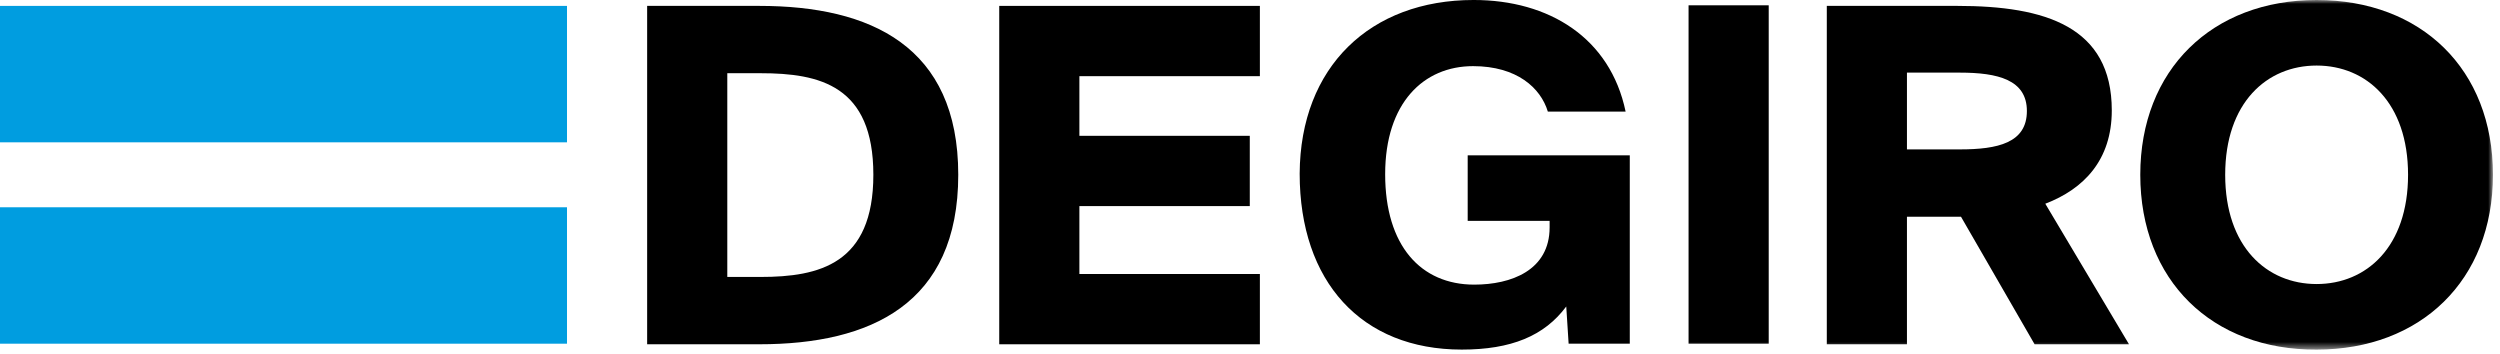
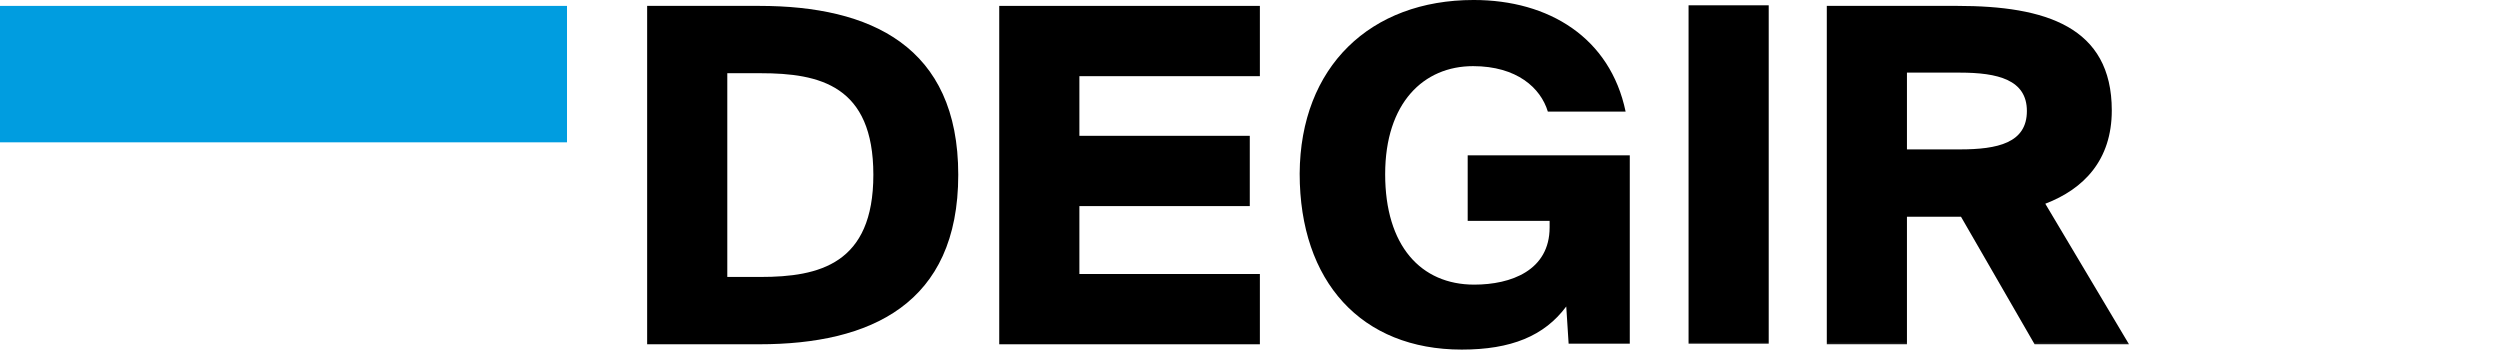
<svg xmlns="http://www.w3.org/2000/svg" xmlns:xlink="http://www.w3.org/1999/xlink" width="318px" height="45px" viewBox="0 0 318 45" version="1.1">
  <title>Group 14 Copy</title>
  <defs>
    <polygon id="path-1" points="0 44.469 317.104 44.469 317.104 -0.001 0 -0.001" />
  </defs>
  <g id="Desktop" stroke="none" stroke-width="1" fill="none" fill-rule="evenodd">
    <g id="Home-Bilder" transform="translate(-870, -1129)">
      <g id="Group-14-Copy" transform="translate(870, 1129)">
        <polygon id="Fill-1" fill="#009DE0" points="0 18.103 72.123 18.103 72.123 0.751 0 0.751" />
-         <polygon id="Fill-2" fill="#009DE0" points="0 43.718 72.123 43.718 72.123 26.365 0 26.365" />
        <g id="Group-13" transform="translate(0, 0)">
          <path d="M92.512,9.313 L92.512,35.228 L96.742,35.228 C104.218,35.228 111.091,33.576 111.091,22.233 C111.091,10.891 104.294,9.313 96.742,9.313 L92.512,9.313 Z M121.89,22.233 C121.89,38.684 110.713,43.791 96.591,43.791 L82.317,43.791 L82.317,0.75 L96.591,0.75 C110.713,0.75 121.89,5.858 121.89,22.233 L121.89,22.233 Z" id="Fill-3" fill="#000000" />
          <polygon id="Fill-5" fill="#000000" points="160.256 0.75 160.256 9.689 137.298 9.689 137.298 17.276 158.972 17.276 158.972 26.215 137.298 26.215 137.298 34.853 160.256 34.853 160.256 43.792 127.103 43.792 127.103 0.75" />
          <path d="M196.886,14.197 C195.979,11.192 192.959,8.413 187.37,8.413 C181.102,8.413 176.193,13.07 176.193,22.159 C176.193,31.249 180.724,36.205 187.521,36.205 C192.204,36.205 197.112,34.403 197.112,28.92 L197.112,28.093 L186.69,28.093 L186.69,19.755 L207.308,19.755 L207.308,43.717 L199.529,43.717 L199.227,38.985 C196.433,42.741 192.204,44.468 185.935,44.468 C173.172,44.468 165.318,35.83 165.318,22.084 C165.393,8.488 174.304,-0.001 187.446,-0.001 C197.037,-0.001 204.816,4.807 206.779,14.197 L196.886,14.197 Z" id="Fill-7" fill="#000000" />
          <mask id="mask-2" fill="white">
            <use xlink:href="#path-1" />
          </mask>
          <g id="Clip-10" />
          <polygon id="Fill-9" fill="#000000" mask="url(#mask-2)" points="214.785 43.717 224.98 43.717 224.98 0.675 214.785 0.675" />
          <path d="M242.564,19.003 L249.286,19.003 C254.119,19.003 257.82,18.177 257.82,14.121 C257.82,10.14 254.119,9.238 249.286,9.238 L242.564,9.238 L242.564,19.003 Z M242.564,27.566 L242.564,43.792 L232.369,43.792 L232.369,0.75 L248.984,0.75 C260.161,0.75 268.619,3.379 268.619,14.045 C268.619,20.355 265.07,24.036 260.161,25.914 L270.809,43.792 L258.801,43.792 L249.437,27.566 L242.564,27.566 Z" id="Fill-11" fill="#000000" mask="url(#mask-2)" />
-           <path d="M306.305,22.234 C306.305,13.07 301.018,8.338 294.674,8.338 C288.33,8.338 283.044,13.07 283.044,22.234 C283.044,31.398 288.33,36.13 294.674,36.13 C301.018,36.13 306.305,31.398 306.305,22.234 M272.244,22.234 C272.244,8.864 281.382,-0 294.674,-0 C307.966,-0 317.104,8.788 317.104,22.234 C317.104,35.68 307.891,44.469 294.674,44.469 C281.382,44.544 272.244,35.68 272.244,22.234" id="Fill-12" fill="#000000" mask="url(#mask-2)" />
        </g>
      </g>
    </g>
  </g>
</svg>